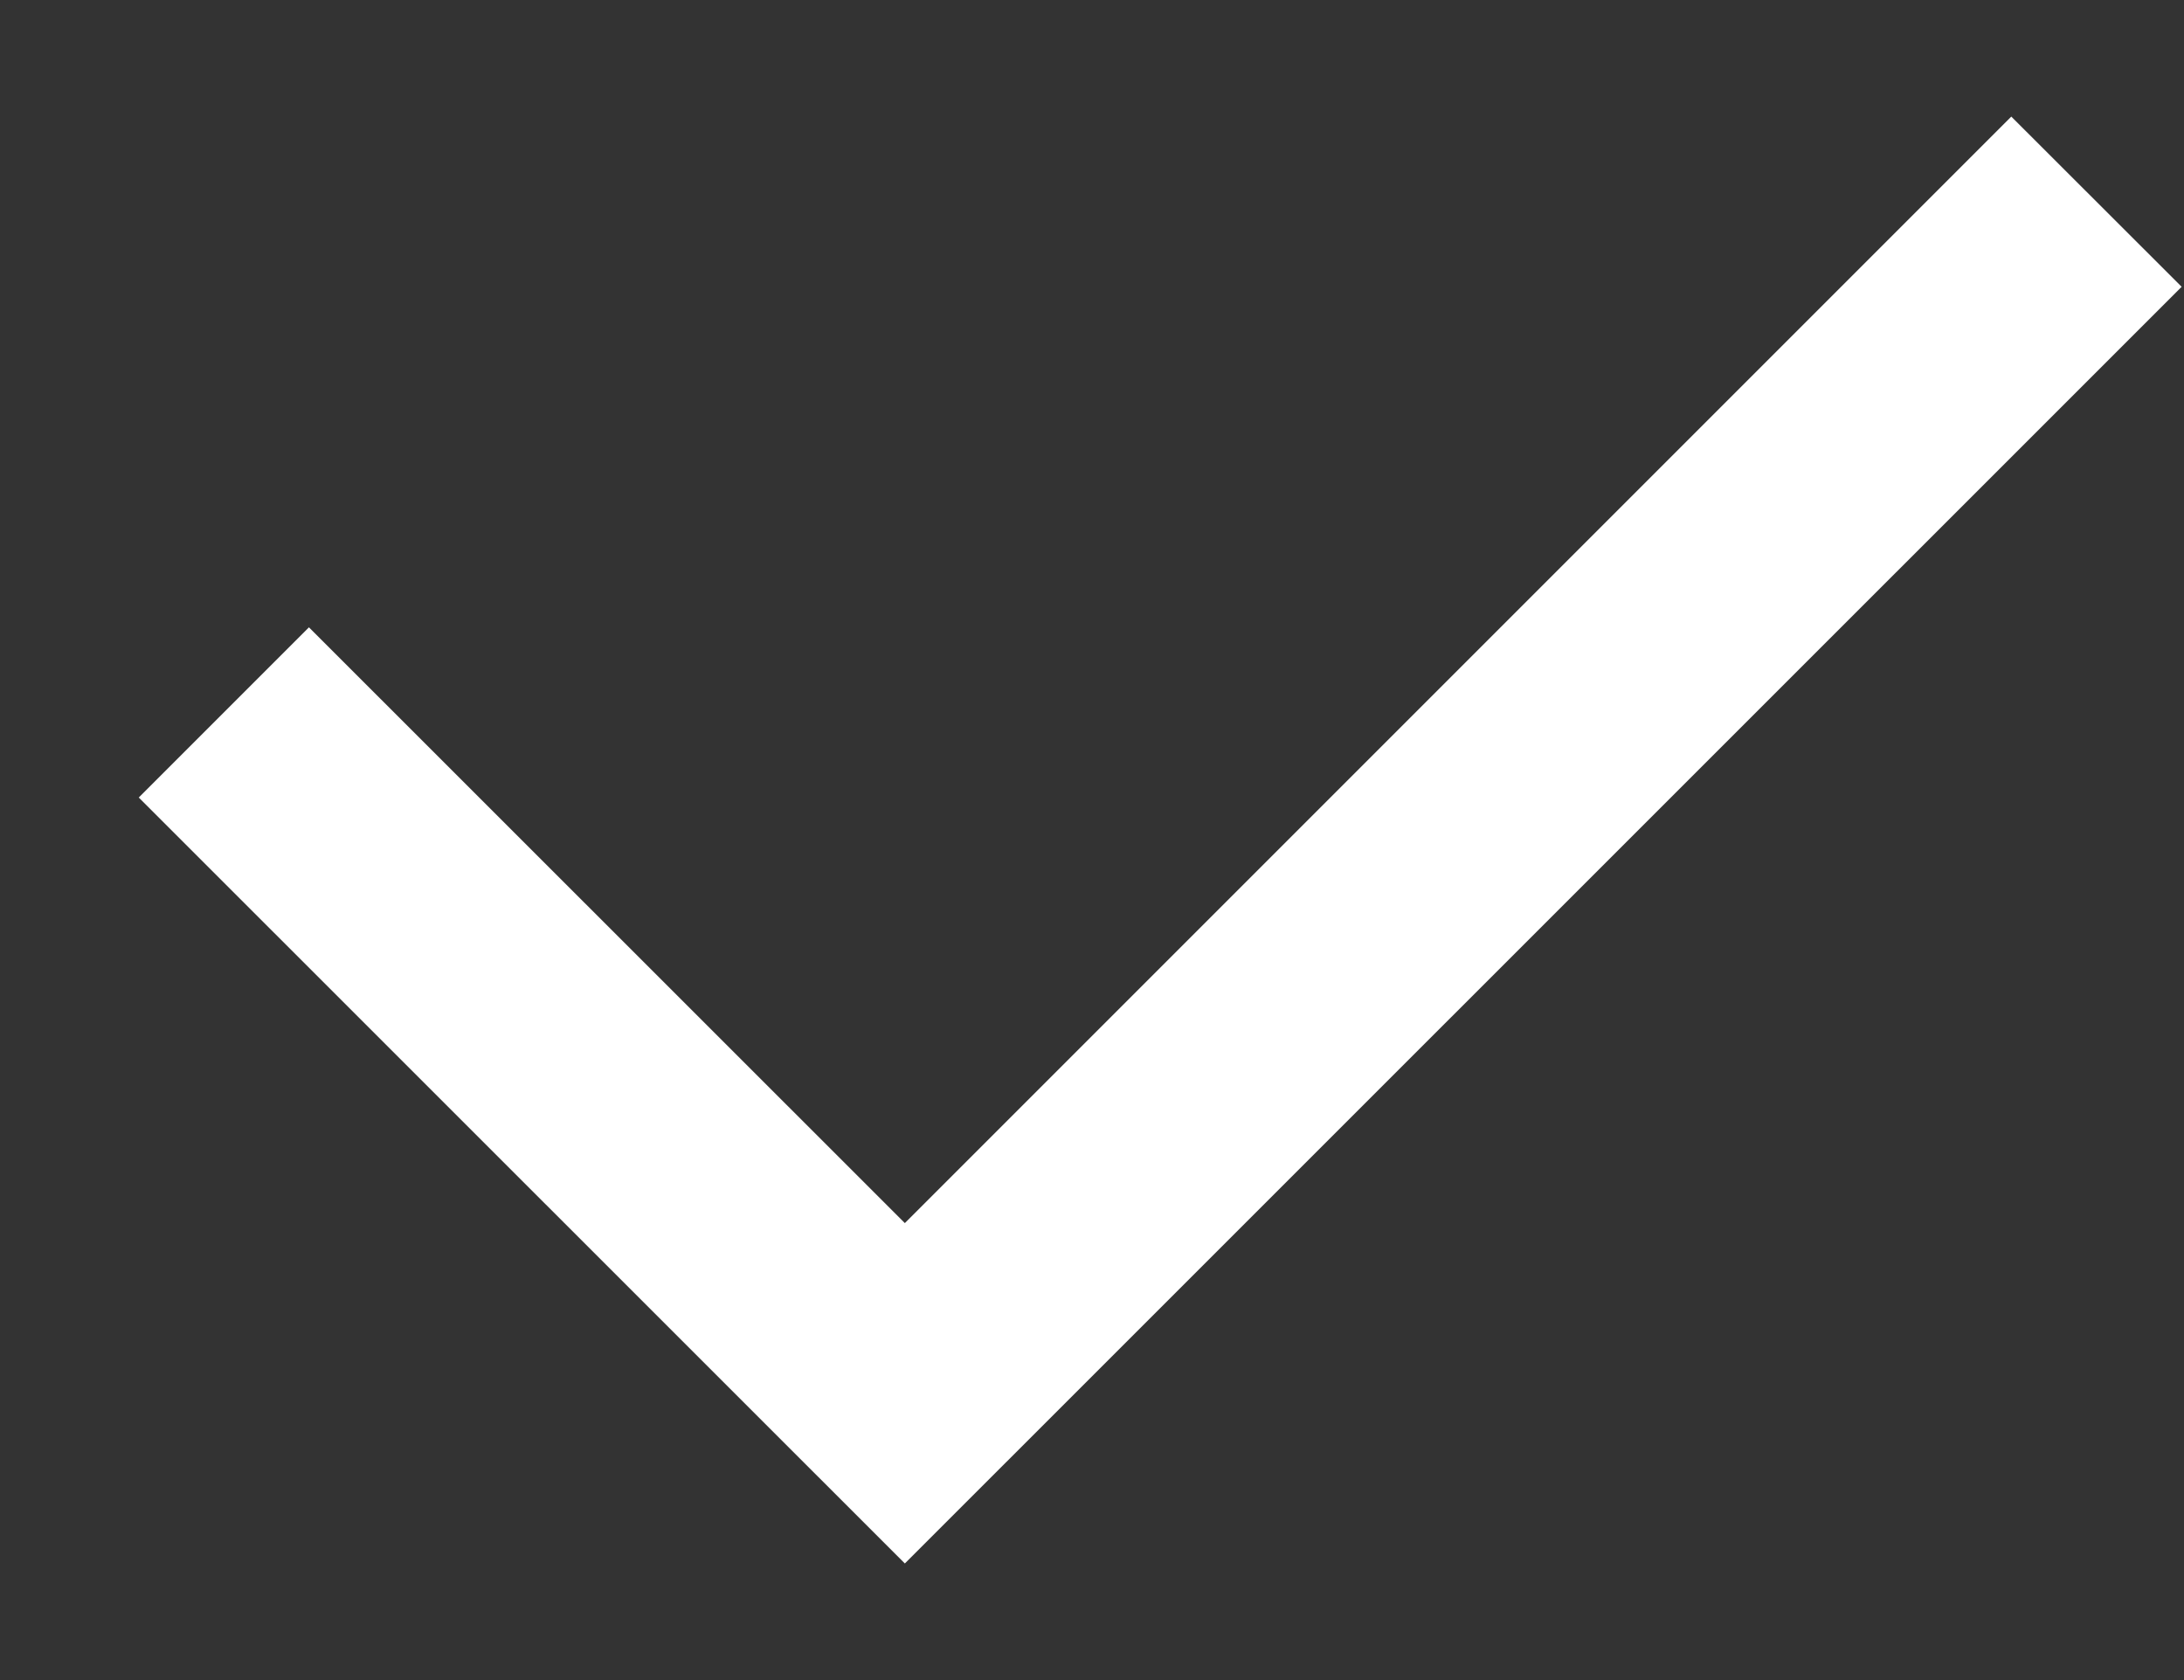
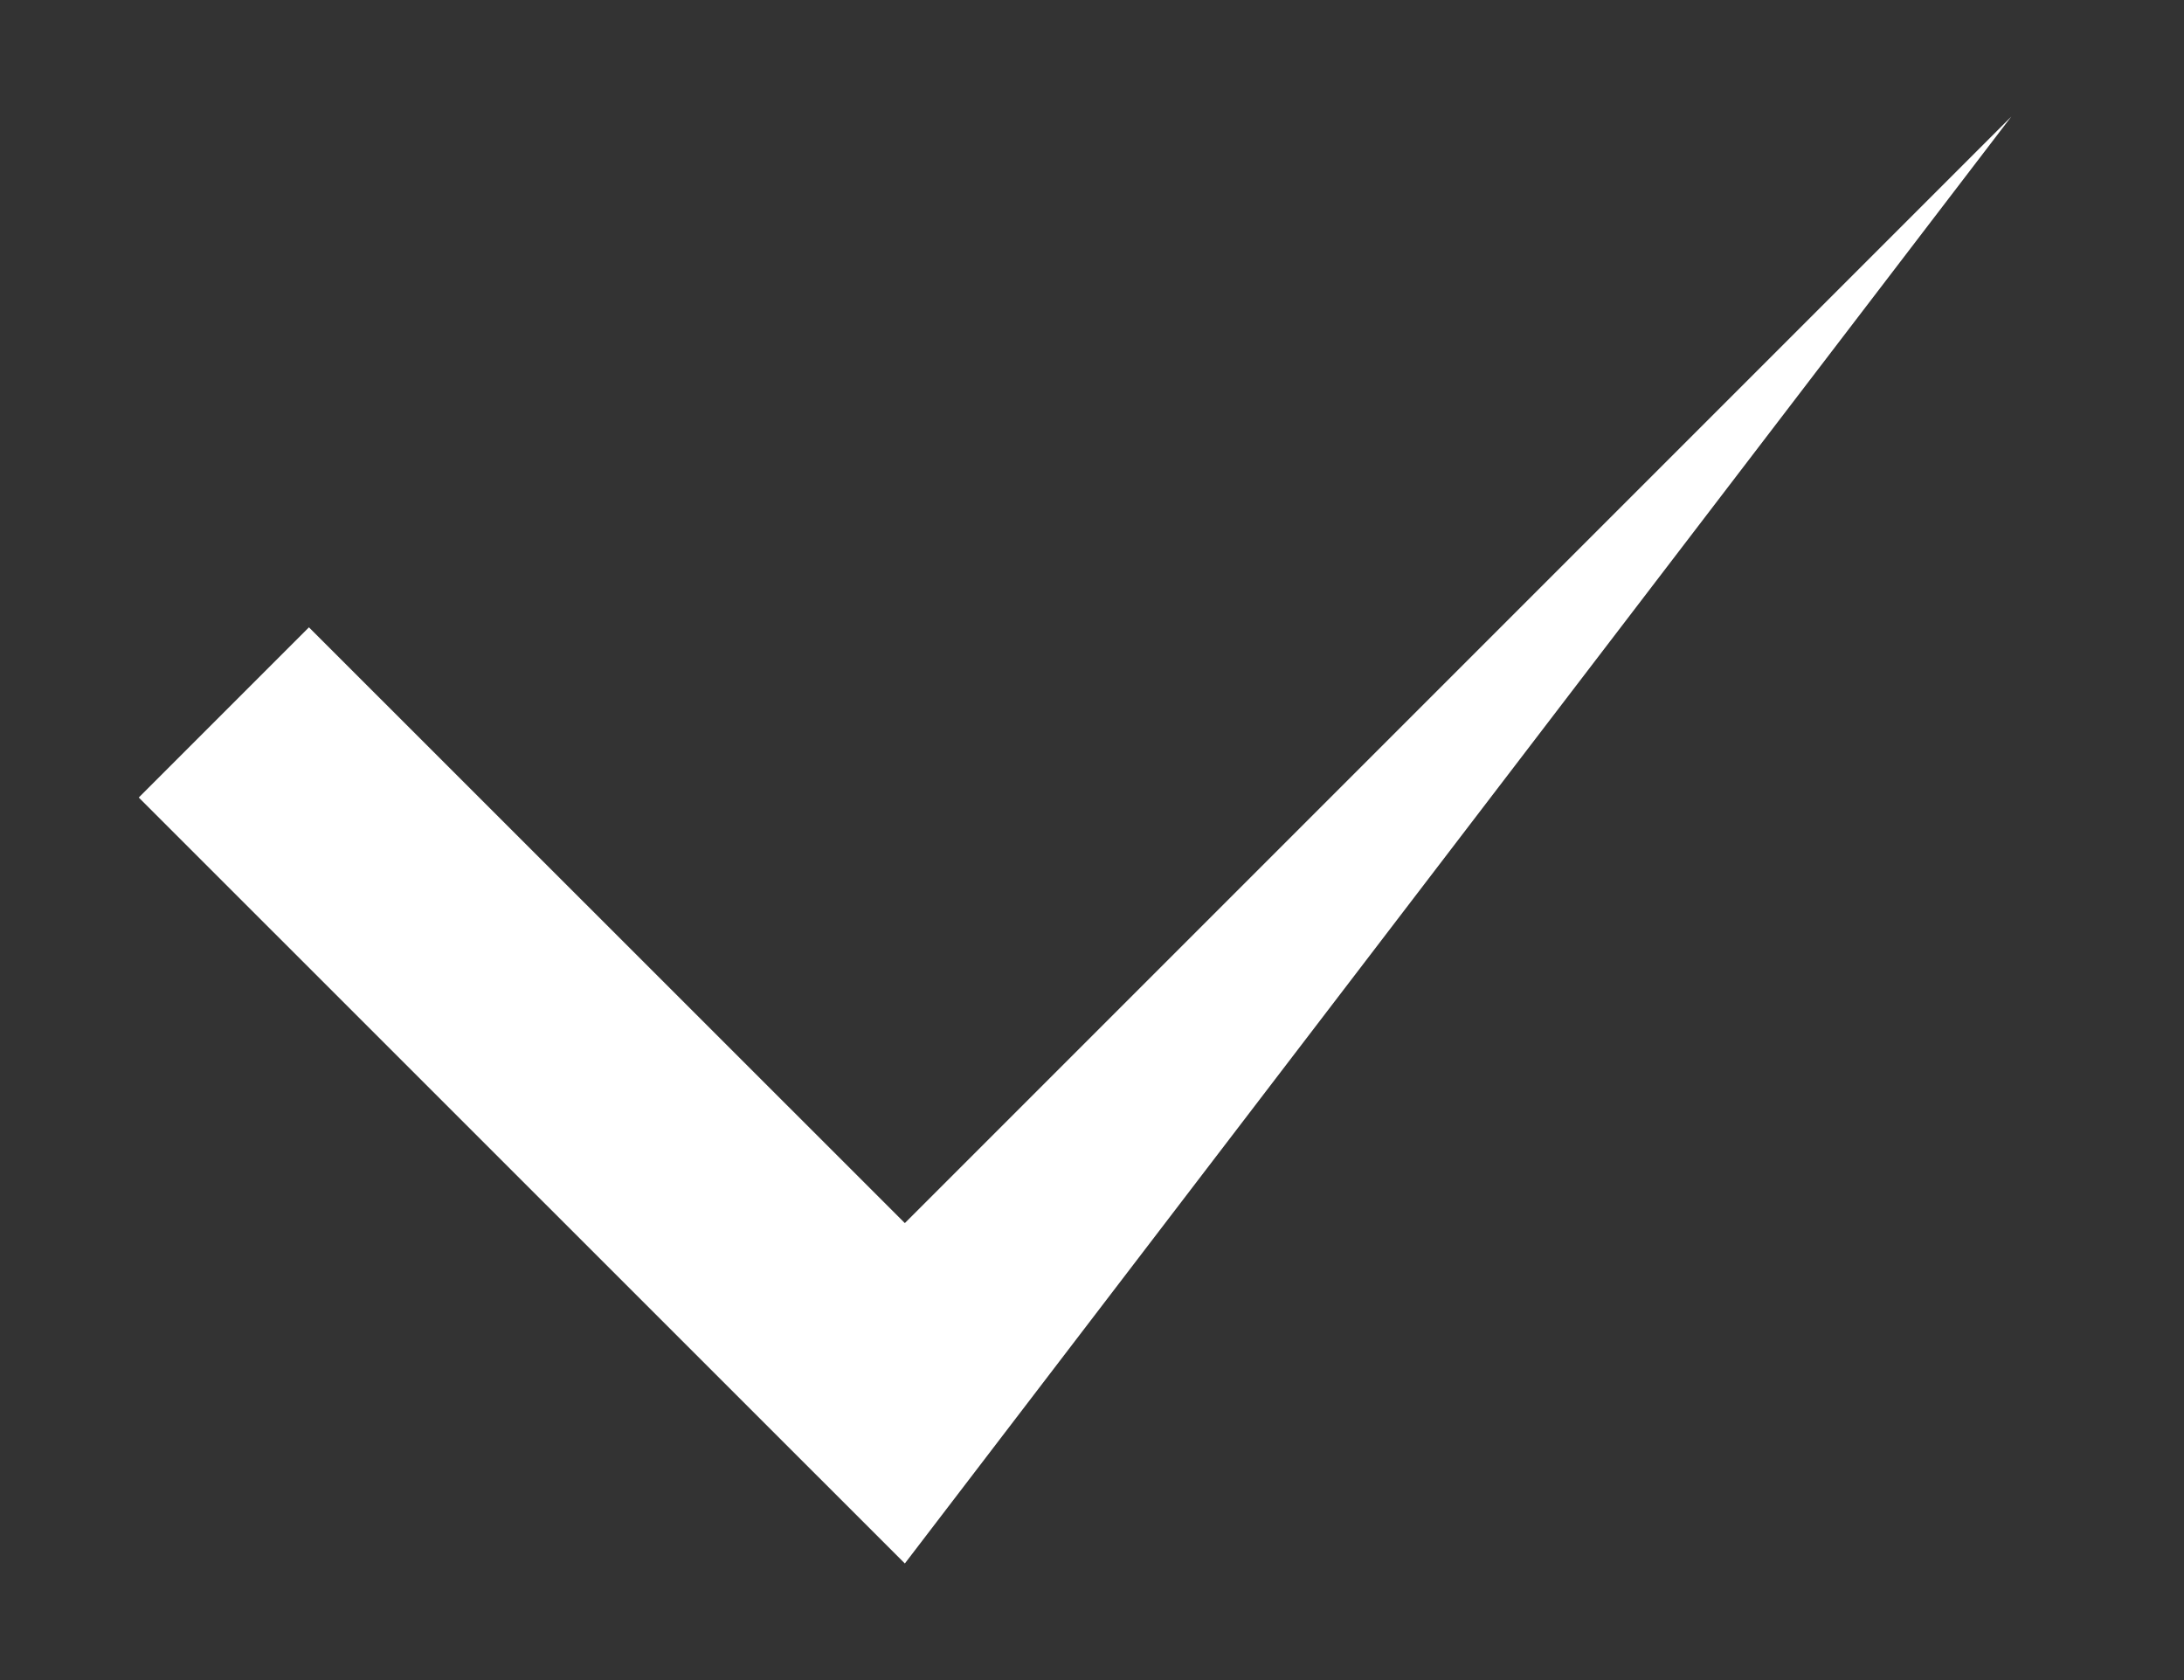
<svg xmlns="http://www.w3.org/2000/svg" width="13" height="10" viewBox="0 0 13 10" fill="none">
  <rect x="0" y="0" width="13" height="10" fill="#333333" stroke="none" />
-   <path d="M5.386 7.28L11.972 0.694L12.986 1.707L5.386 9.306L0.826 4.747L1.839 3.734L5.386 7.28Z" fill="white" />
+   <path d="M5.386 7.28L11.972 0.694L5.386 9.306L0.826 4.747L1.839 3.734L5.386 7.28Z" fill="white" />
</svg>